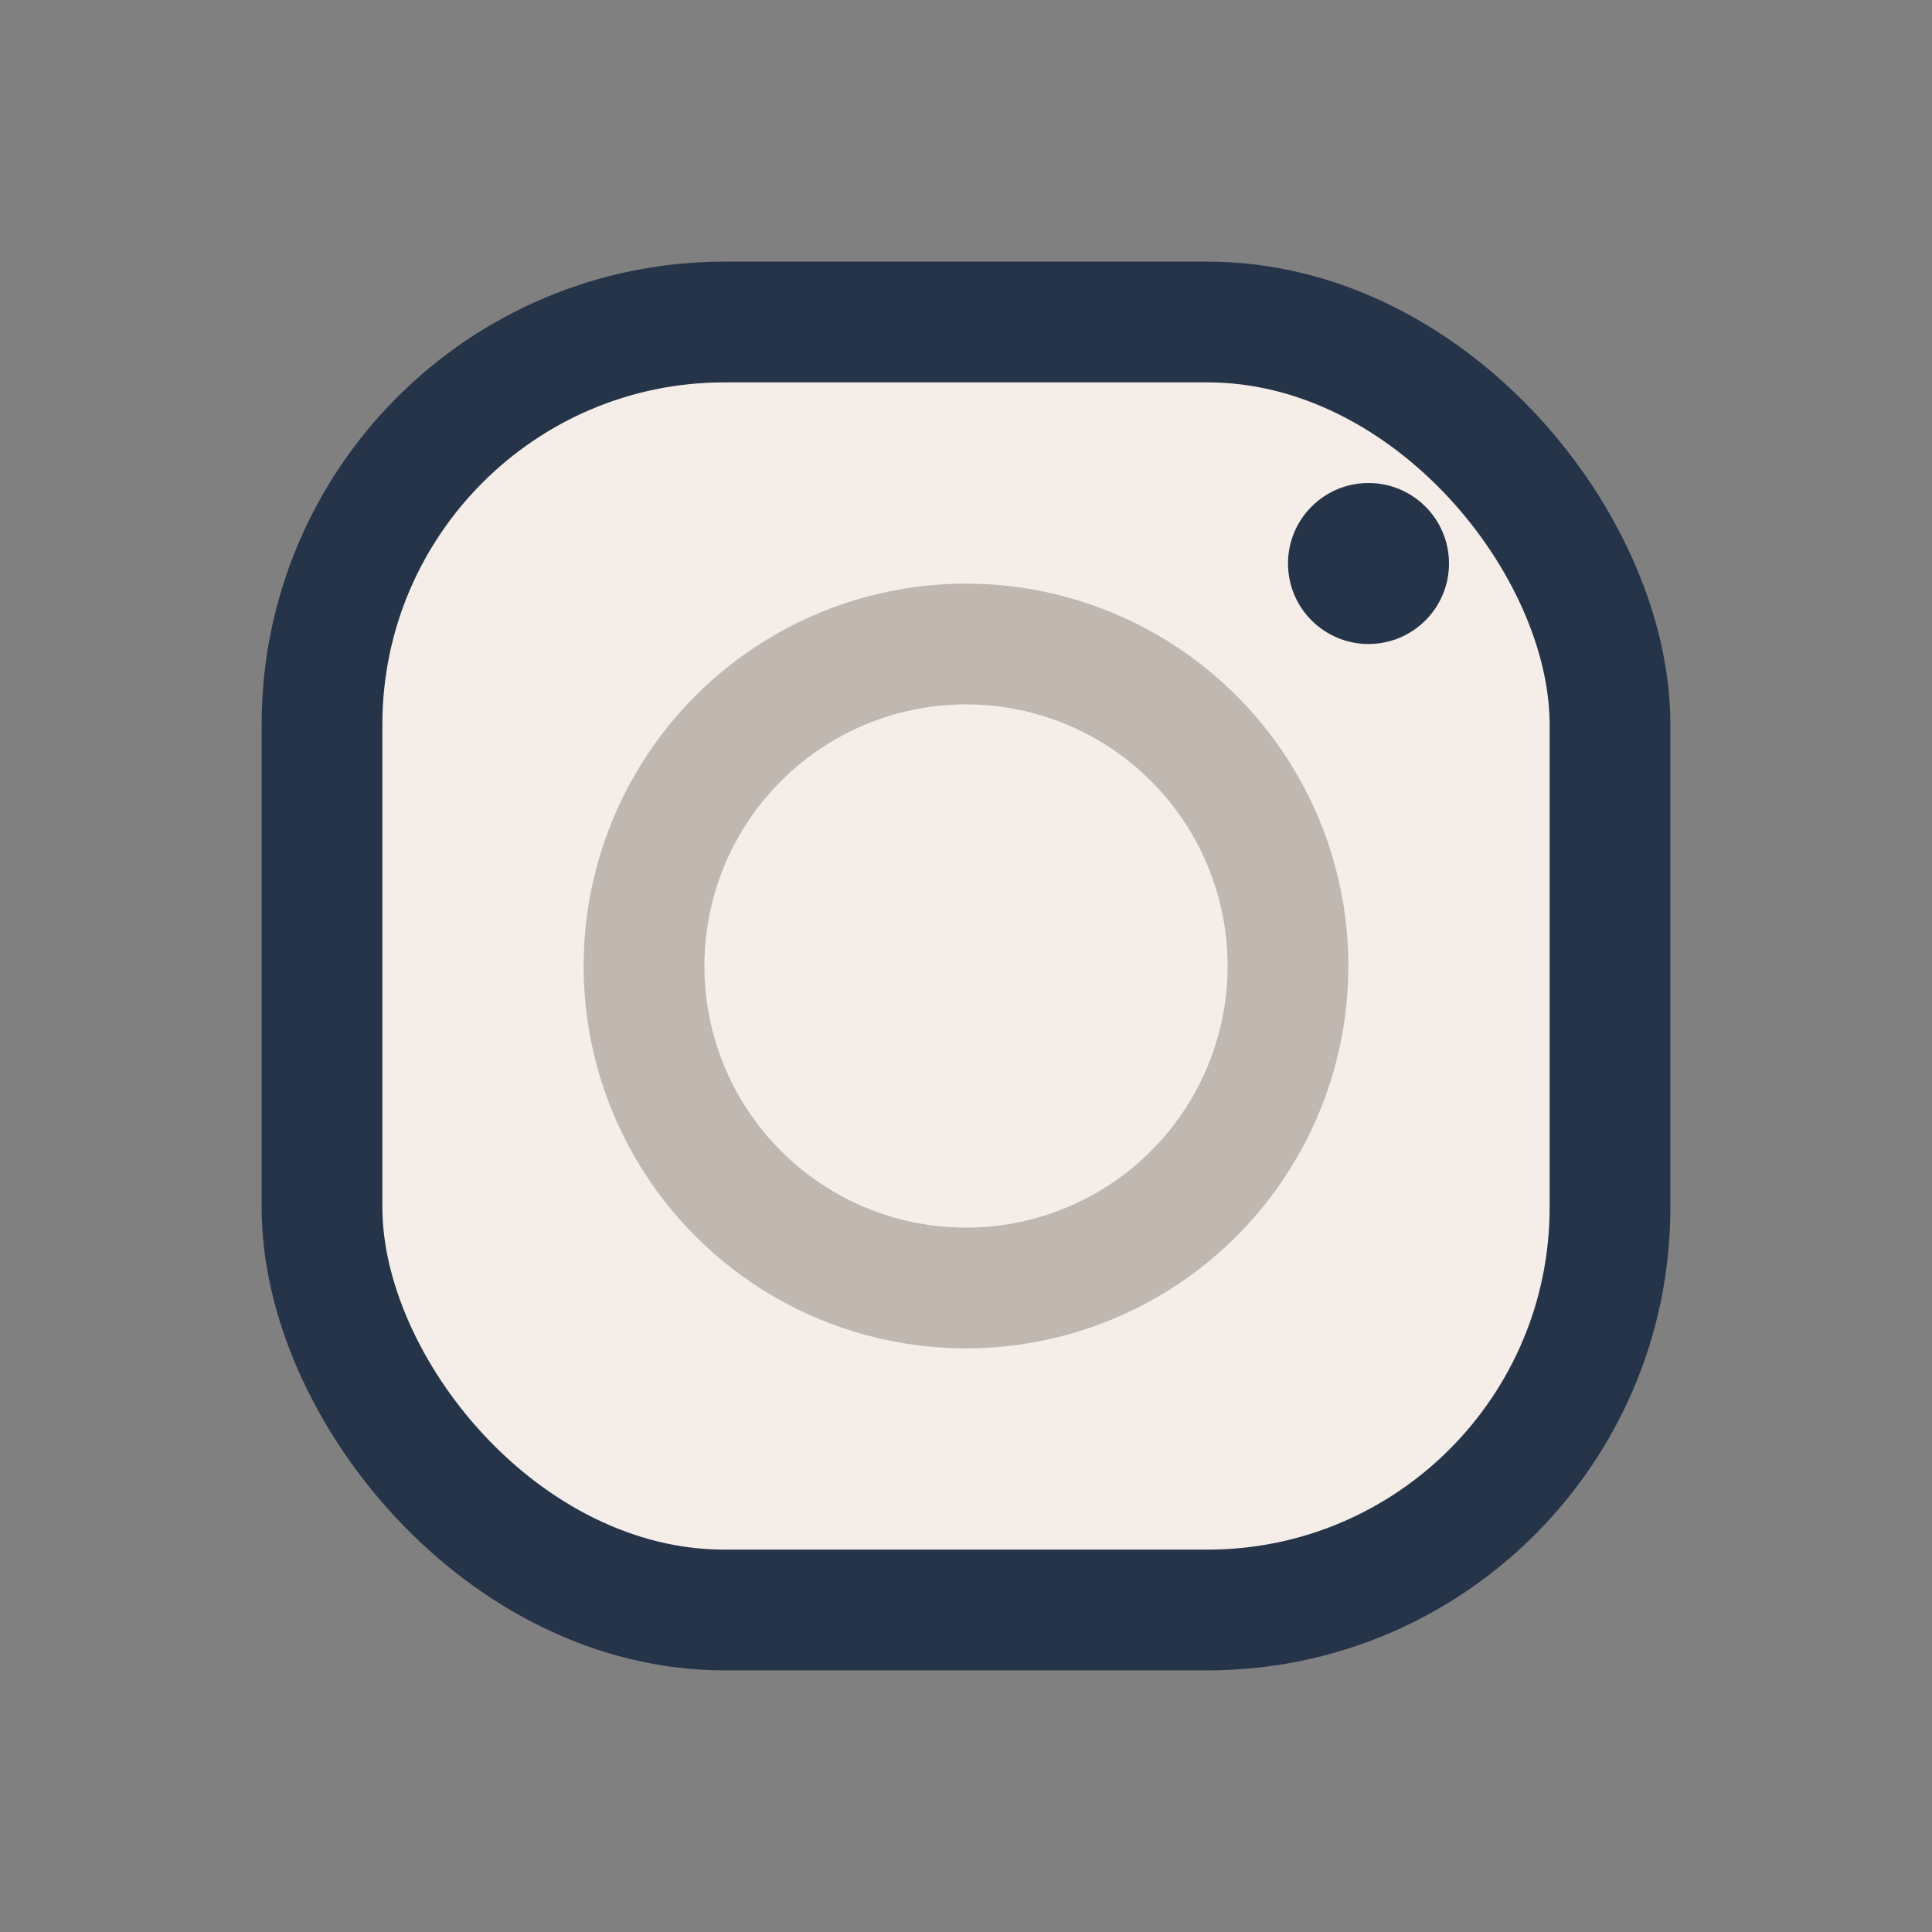
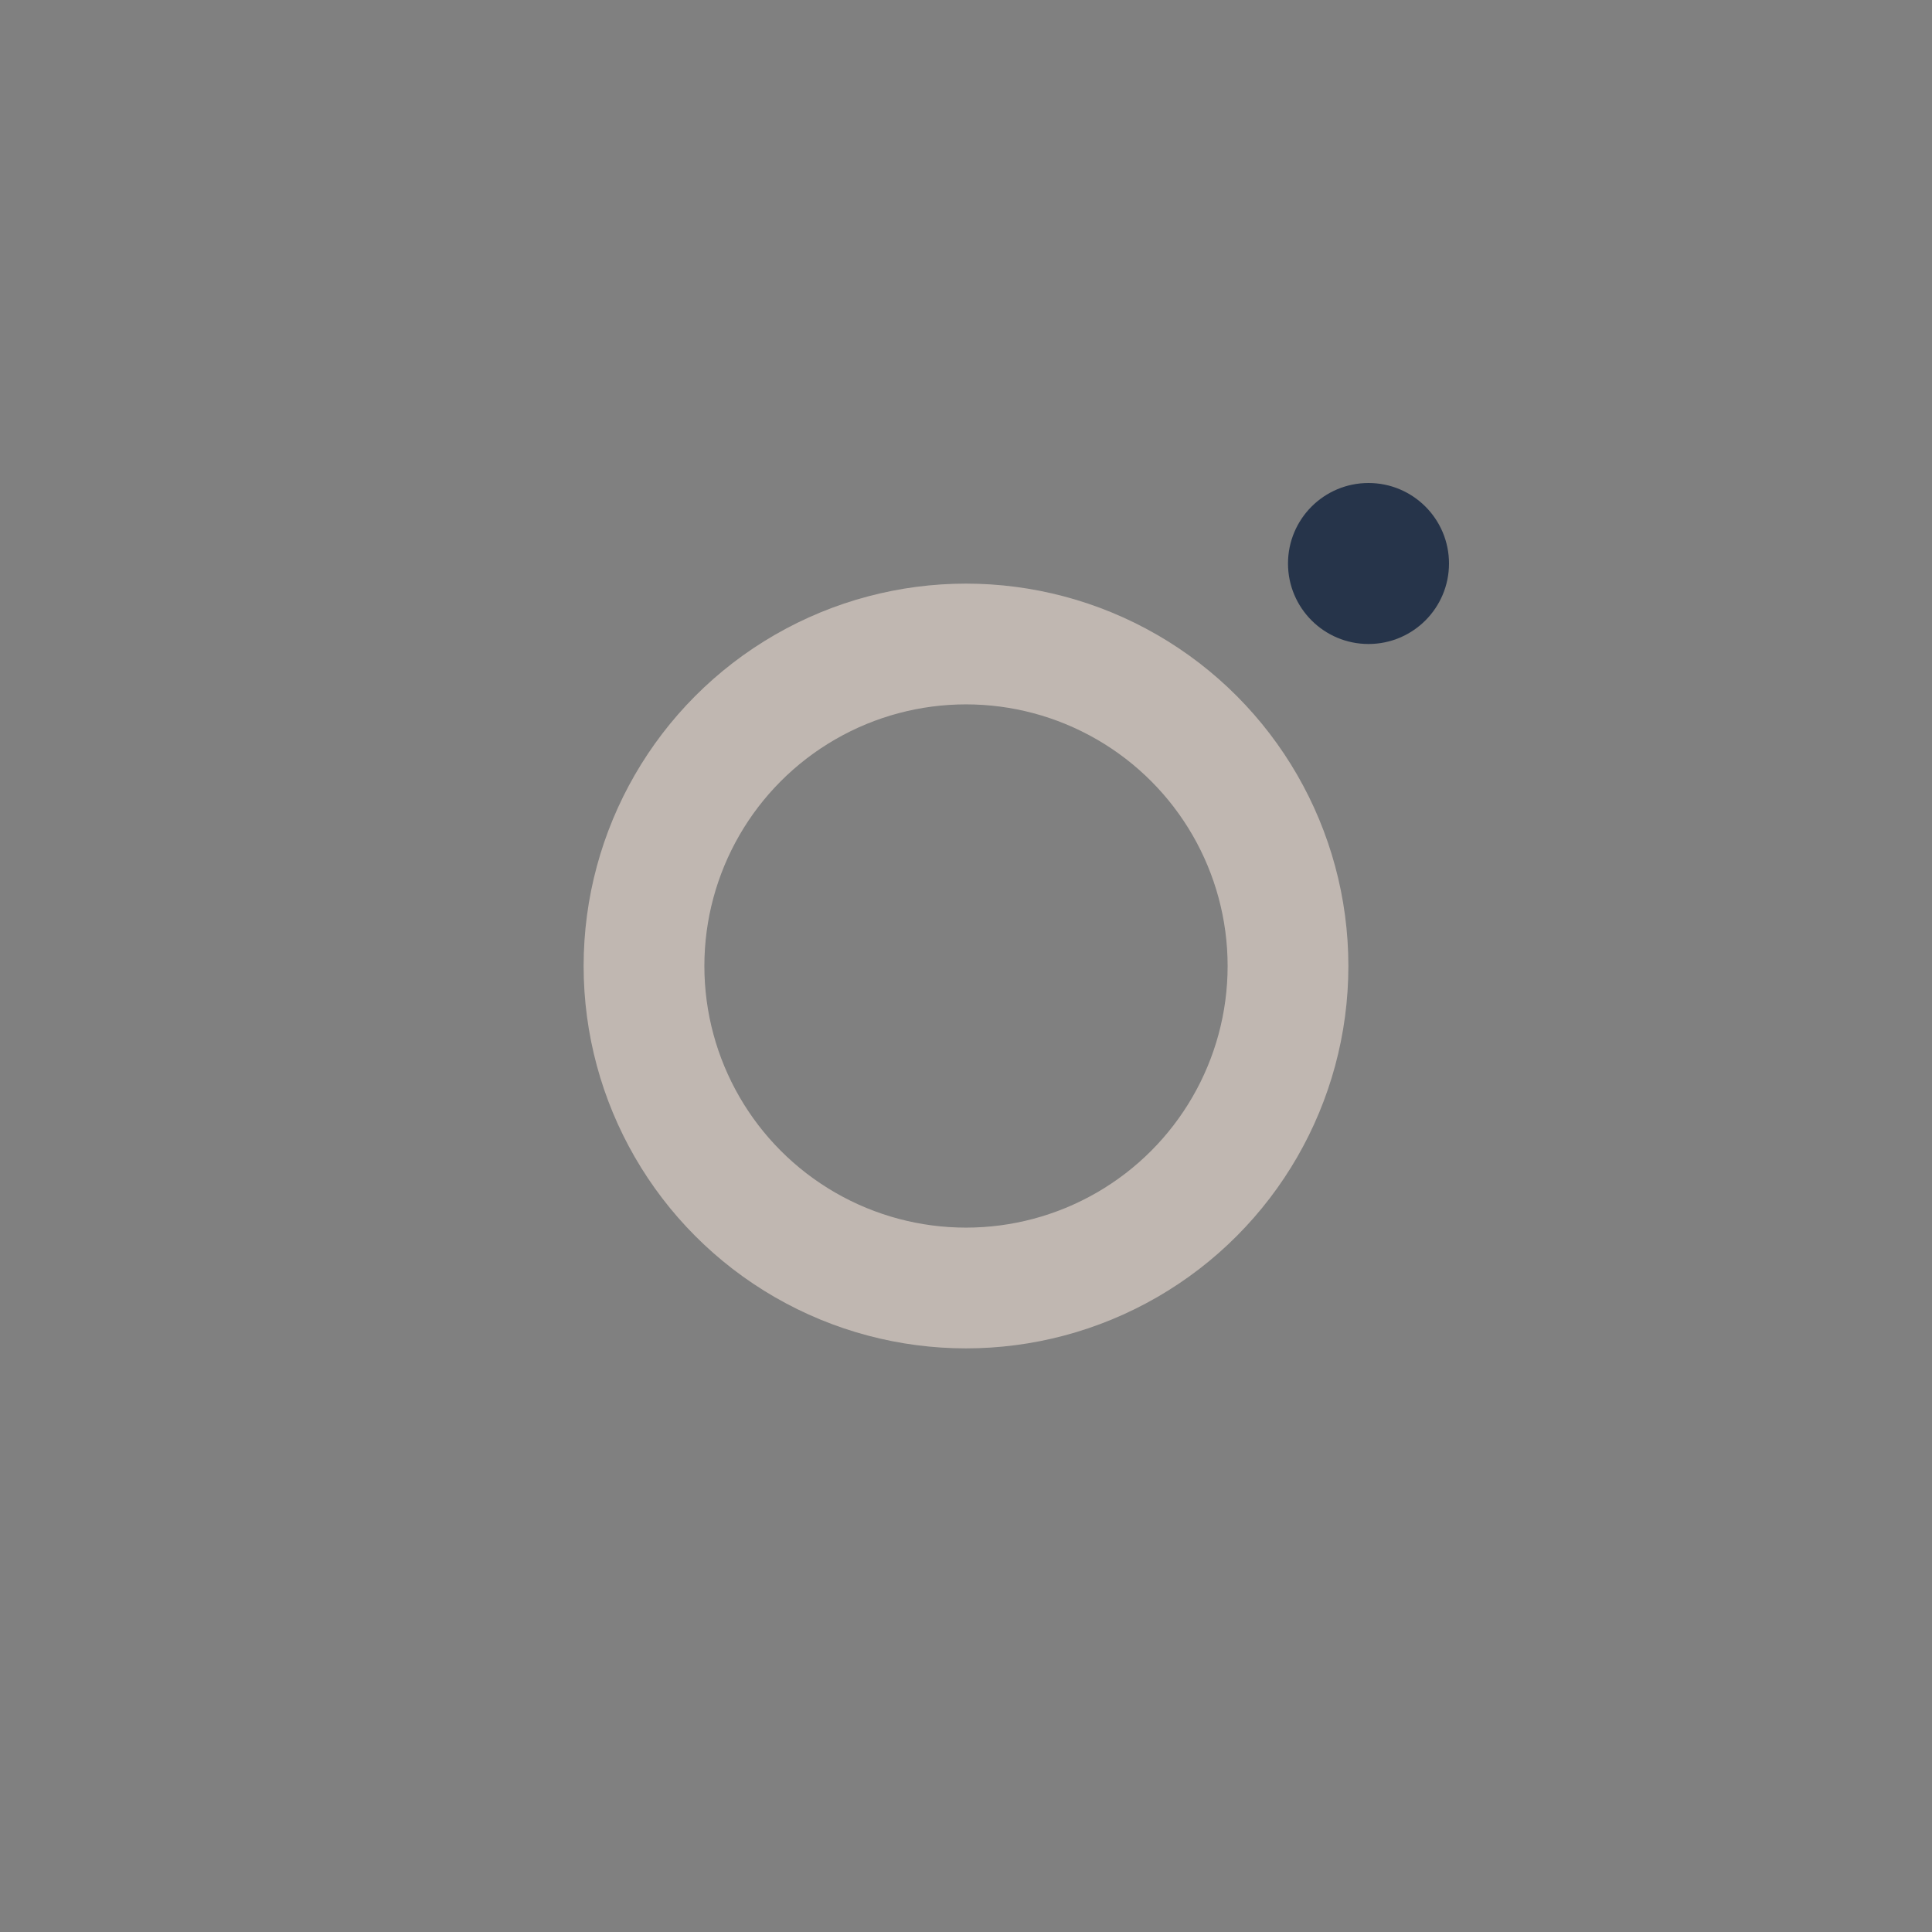
<svg xmlns="http://www.w3.org/2000/svg" width="24" height="24" viewBox="0 0 24 24">
  <rect x="0" y="0" width="24" height="24" fill="#808080" stroke="none" />
-   <rect x="4" y="4" width="16" height="16" rx="5" fill="#F5EDE7" stroke="#26344A" stroke-width="1.5" />
  <circle cx="12" cy="12" r="4" fill="none" stroke="#C0B7B1" stroke-width="1.5" />
  <circle cx="17" cy="7" r="1" fill="#26344A" />
</svg>